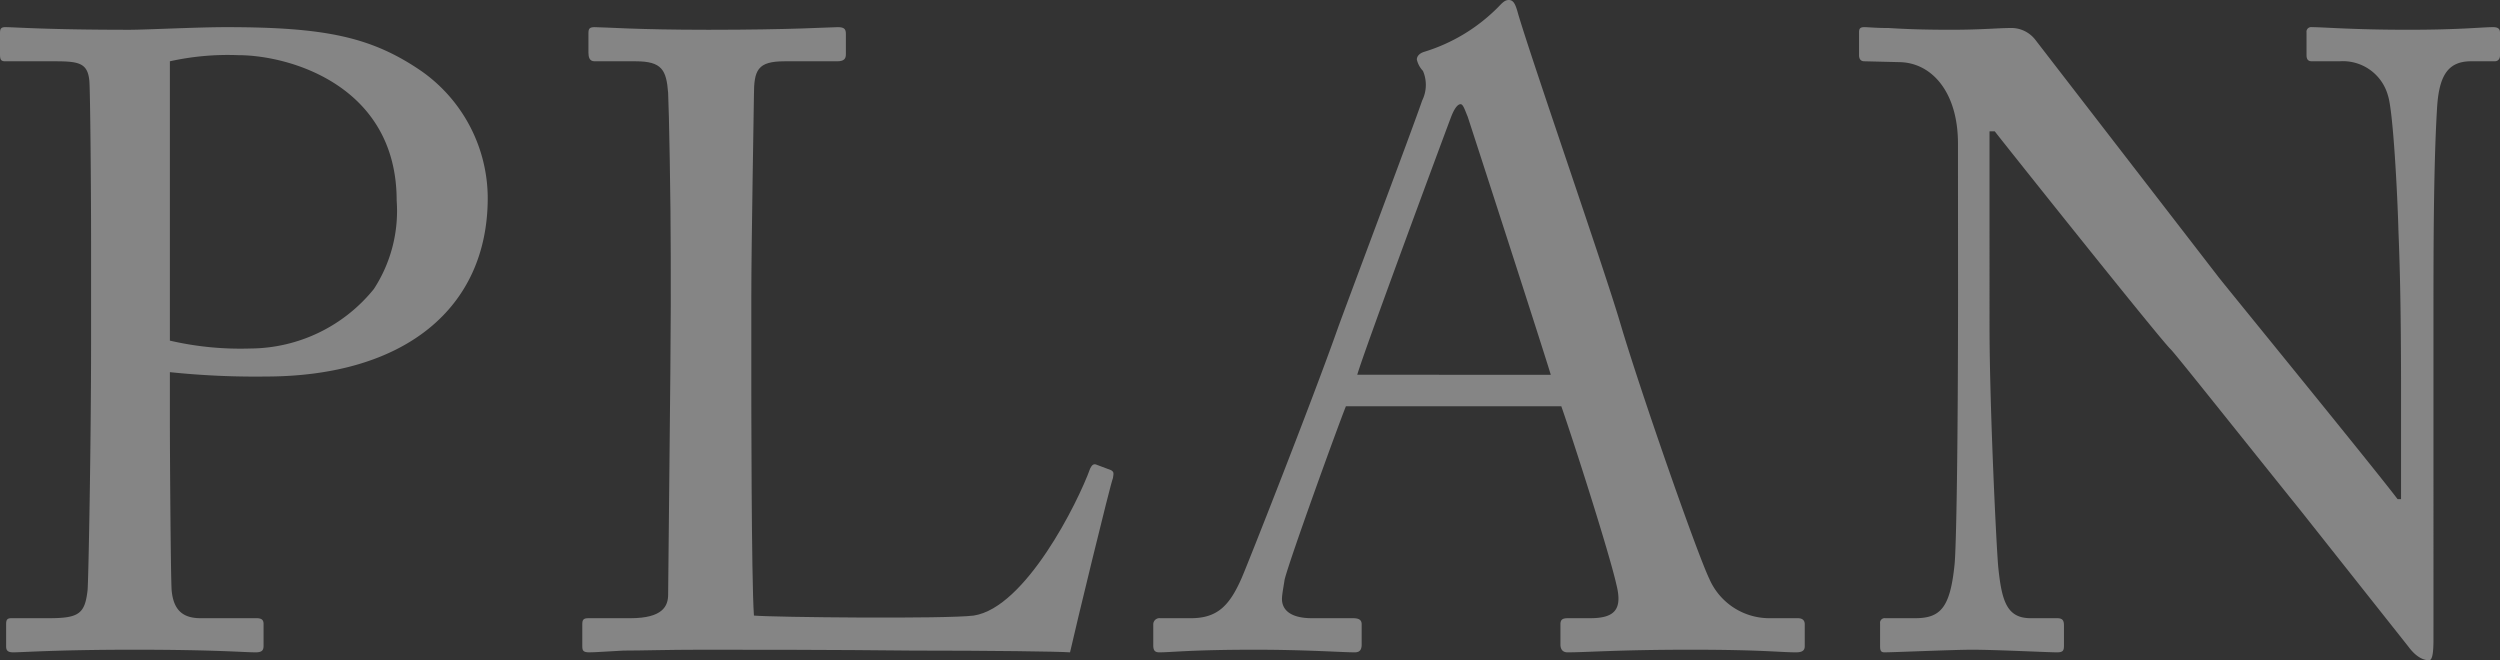
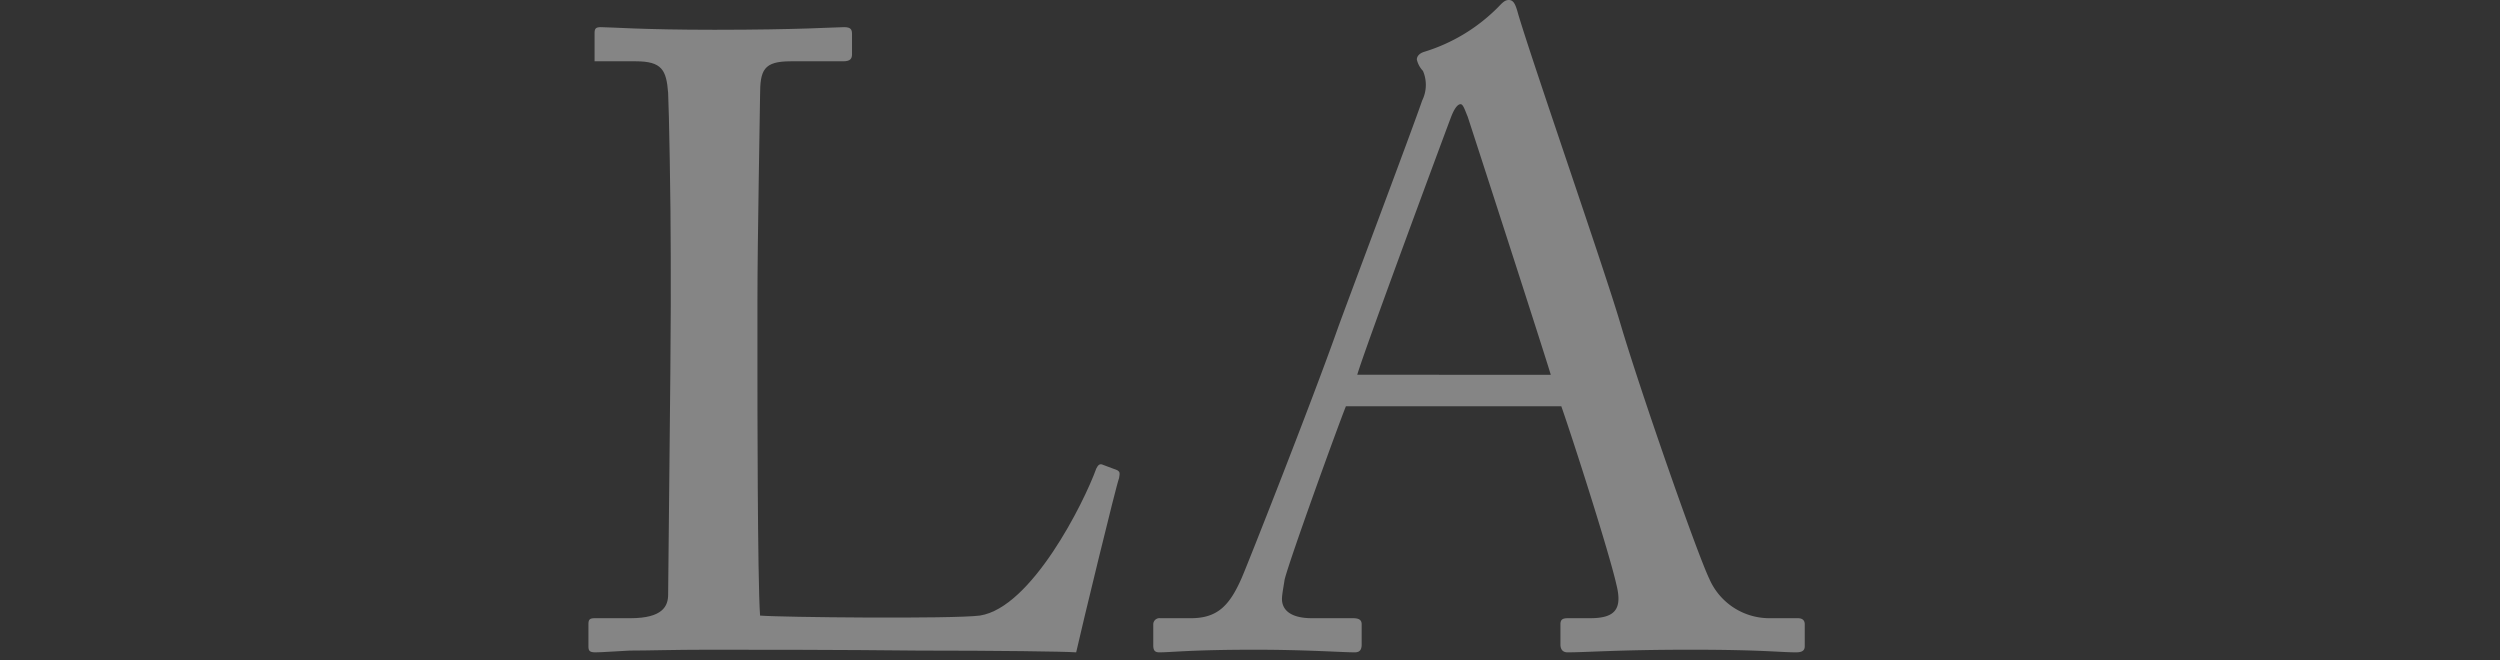
<svg xmlns="http://www.w3.org/2000/svg" width="171.297" height="45.238" viewBox="0 0 171.297 45.238">
  <rect x="0" y="0" width="171.297" height="45.238" fill="#333333" stroke="none" />
  <defs>
    <clipPath id="a">
      <rect width="171.297" height="45.238" fill="none" />
    </clipPath>
    <clipPath id="b">
      <rect width="171.297" height="45.238" transform="translate(0 0)" fill="none" />
    </clipPath>
  </defs>
  <g clip-path="url(#a)">
    <g clip-path="url(#b)">
      <g opacity="0.4">
        <g clip-path="url(#b)">
-           <path d="M11.64,28.619c0,2.82.06,10.979.12,11.819.12,1.32.72,1.92,1.98,1.92h3.839c.421,0,.481.18.481.42v1.44c0,.3-.06.48-.54.48-.84,0-2.7-.18-8.34-.18-5.28,0-7.62.18-8.28.18-.42,0-.48-.18-.48-.42v-1.5c0-.3.06-.42.361-.42H3.36c2.04,0,2.46-.3,2.64-1.92.06-.6.24-9.959.24-16.919v-6.9c0-3.959-.06-10.5-.12-11.1C6,4.32,5.4,4.2,3.78,4.2H.36C.06,4.2,0,4.08,0,3.72V2.28c0-.3.06-.42.36-.42.66,0,2.82.18,8.52.18,1.08,0,4.62-.18,6.6-.18,6.78,0,9.959.66,13.379,3a10.667,10.667,0,0,1,4.56,8.7c0,7.56-5.7,12.24-15.239,12.24a56.347,56.347,0,0,1-6.54-.3Zm0-5.28a21.459,21.459,0,0,0,5.52.54,10.954,10.954,0,0,0,8.459-4.08,9.8,9.8,0,0,0,1.56-6.06c0-7.859-7.319-9.959-10.859-9.959a18.351,18.351,0,0,0-4.68.42Z" fill="#fff" />
-           <path d="M45.959,17.639c0-3.84-.12-10.2-.18-11.28C45.659,4.8,45.359,4.2,43.56,4.2H40.739c-.36,0-.42-.3-.42-.6V2.28c0-.3.06-.42.42-.42.66,0,2.821.18,7.8.18,5.82,0,8.34-.18,8.88-.18.48,0,.54.18.54.48V3.72c0,.3-.12.48-.6.48h-3.6c-1.86,0-2.1.6-2.1,2.339,0,.78-.18,9.84-.18,14.04v5.16c0,1.02,0,13.979.18,16.439,1.32.12,13.2.24,15.059,0,3.54-.54,7.14-7.74,7.98-10.08.12-.24.24-.36.48-.24l.96.36c.18.12.18.18.12.54-.18.42-2.58,10.32-2.94,11.94-.78-.06-5.46-.12-10.8-.12-5.34-.06-11.22-.06-14.46-.06-2.34,0-4.079.06-5.34.06-1.2.06-1.92.12-2.34.12s-.48-.12-.48-.42v-1.5c0-.3.06-.42.42-.42H43.2c2.22,0,2.58-.84,2.58-1.62,0-1.14.18-16.079.18-19.739Z" fill="#fff" />
+           <path d="M45.959,17.639c0-3.84-.12-10.2-.18-11.28C45.659,4.8,45.359,4.2,43.56,4.2H40.739V2.28c0-.3.06-.42.42-.42.66,0,2.821.18,7.8.18,5.82,0,8.34-.18,8.88-.18.48,0,.54.18.54.48V3.72c0,.3-.12.48-.6.48h-3.6c-1.86,0-2.1.6-2.1,2.339,0,.78-.18,9.84-.18,14.04v5.16c0,1.02,0,13.979.18,16.439,1.32.12,13.2.24,15.059,0,3.54-.54,7.14-7.74,7.98-10.08.12-.24.24-.36.48-.24l.96.36c.18.12.18.18.12.54-.18.42-2.58,10.32-2.94,11.94-.78-.06-5.46-.12-10.8-.12-5.34-.06-11.22-.06-14.46-.06-2.34,0-4.079.06-5.34.06-1.2.06-1.92.12-2.34.12s-.48-.12-.48-.42v-1.5c0-.3.06-.42.42-.42H43.2c2.22,0,2.58-.84,2.58-1.62,0-1.14.18-16.079.18-19.739Z" fill="#fff" />
          <path d="M92.219,27.839c-.6,1.5-3.9,10.62-4.2,11.88-.06.419-.18,1.02-.18,1.319,0,.84.72,1.32,2.04,1.32H92.7c.42,0,.6.12.6.42v1.38c0,.42-.18.54-.48.54-.84,0-3.3-.18-6.84-.18-4.38,0-5.7.18-6.54.18-.3,0-.42-.12-.42-.48v-1.44a.425.425,0,0,1,.48-.42h2.1c1.8,0,2.64-.84,3.48-2.76.42-.96,4.8-12.059,6.54-16.979.42-1.2,5.28-14.1,5.82-15.719A2.424,2.424,0,0,0,97.5,4.86a1.681,1.681,0,0,1-.42-.78c0-.18.12-.42.54-.54a12.111,12.111,0,0,0,4.98-3c.3-.3.48-.54.78-.54.36,0,.48.36.66,1.02,1.14,3.78,5.82,17.22,6.96,21.059,1.38,4.68,5.28,15.84,6.119,17.579a4.485,4.485,0,0,0,4.08,2.7h1.981c.359,0,.479.18.479.42v1.5c0,.3-.179.42-.6.42-1.079,0-2.34-.18-7.2-.18-4.98,0-7.08.18-8.459.18-.3,0-.481-.18-.481-.54v-1.38c0-.359.18-.42.54-.42h1.5c1.68,0,2.22-.6,1.8-2.28-.48-2.159-2.939-9.839-3.779-12.239Zm14.039-2.16c-.54-1.8-5.4-16.8-5.7-17.7-.18-.42-.3-.84-.481-.84-.24,0-.48.42-.66.9-.3.78-6,16.139-6.42,17.639Z" fill="#fff" />
-           <path d="M134.158,9.839c0-3.54-1.8-5.52-3.96-5.58l-2.46-.06c-.3,0-.359-.24-.359-.42V2.219c0-.24.059-.359.359-.359s.78.06,1.68.06c.9.059,2.22.119,4.26.119s3.3-.119,4.02-.119a2.08,2.08,0,0,1,1.739.779l12.6,16.32c.66.84,10.8,13.259,12.24,15.179h.24v-7.14c0-5.339-.06-8.279-.18-11.279-.06-2.34-.361-8.22-.72-9.24a3.2,3.2,0,0,0-3.3-2.34H158.4c-.24,0-.36-.12-.36-.42V2.219a.317.317,0,0,1,.36-.359c.84,0,2.76.179,6.6.179,3.6,0,5.04-.179,5.819-.179.42,0,.481.179.481.419v1.5c0,.24-.12.42-.361.42h-1.62c-1.619,0-2.22,1.02-2.34,3.3-.24,4.02-.24,9.96-.24,13.86V43.8c0,.84-.059,1.44-.3,1.44-.72,0-1.26-.72-1.44-.96l-7.319-9.24c-4.2-5.22-8.581-10.74-8.94-11.1-.66-.6-11.7-14.46-12.06-14.94h-.36V22.318c0,5.58.481,15.36.6,16.56.24,2.34.6,3.48,2.22,3.48h1.8c.42,0,.481.18.481.54v1.32c0,.36-.061.48-.481.48-.6,0-4.2-.18-5.819-.18-1.26,0-5.4.18-6,.18-.24,0-.3-.12-.3-.42v-1.56a.317.317,0,0,1,.361-.36h2.04c1.74,0,2.4-.72,2.7-3.66.12-1.14.24-7.98.24-18.659Z" fill="#fff" />
        </g>
      </g>
    </g>
  </g>
</svg>